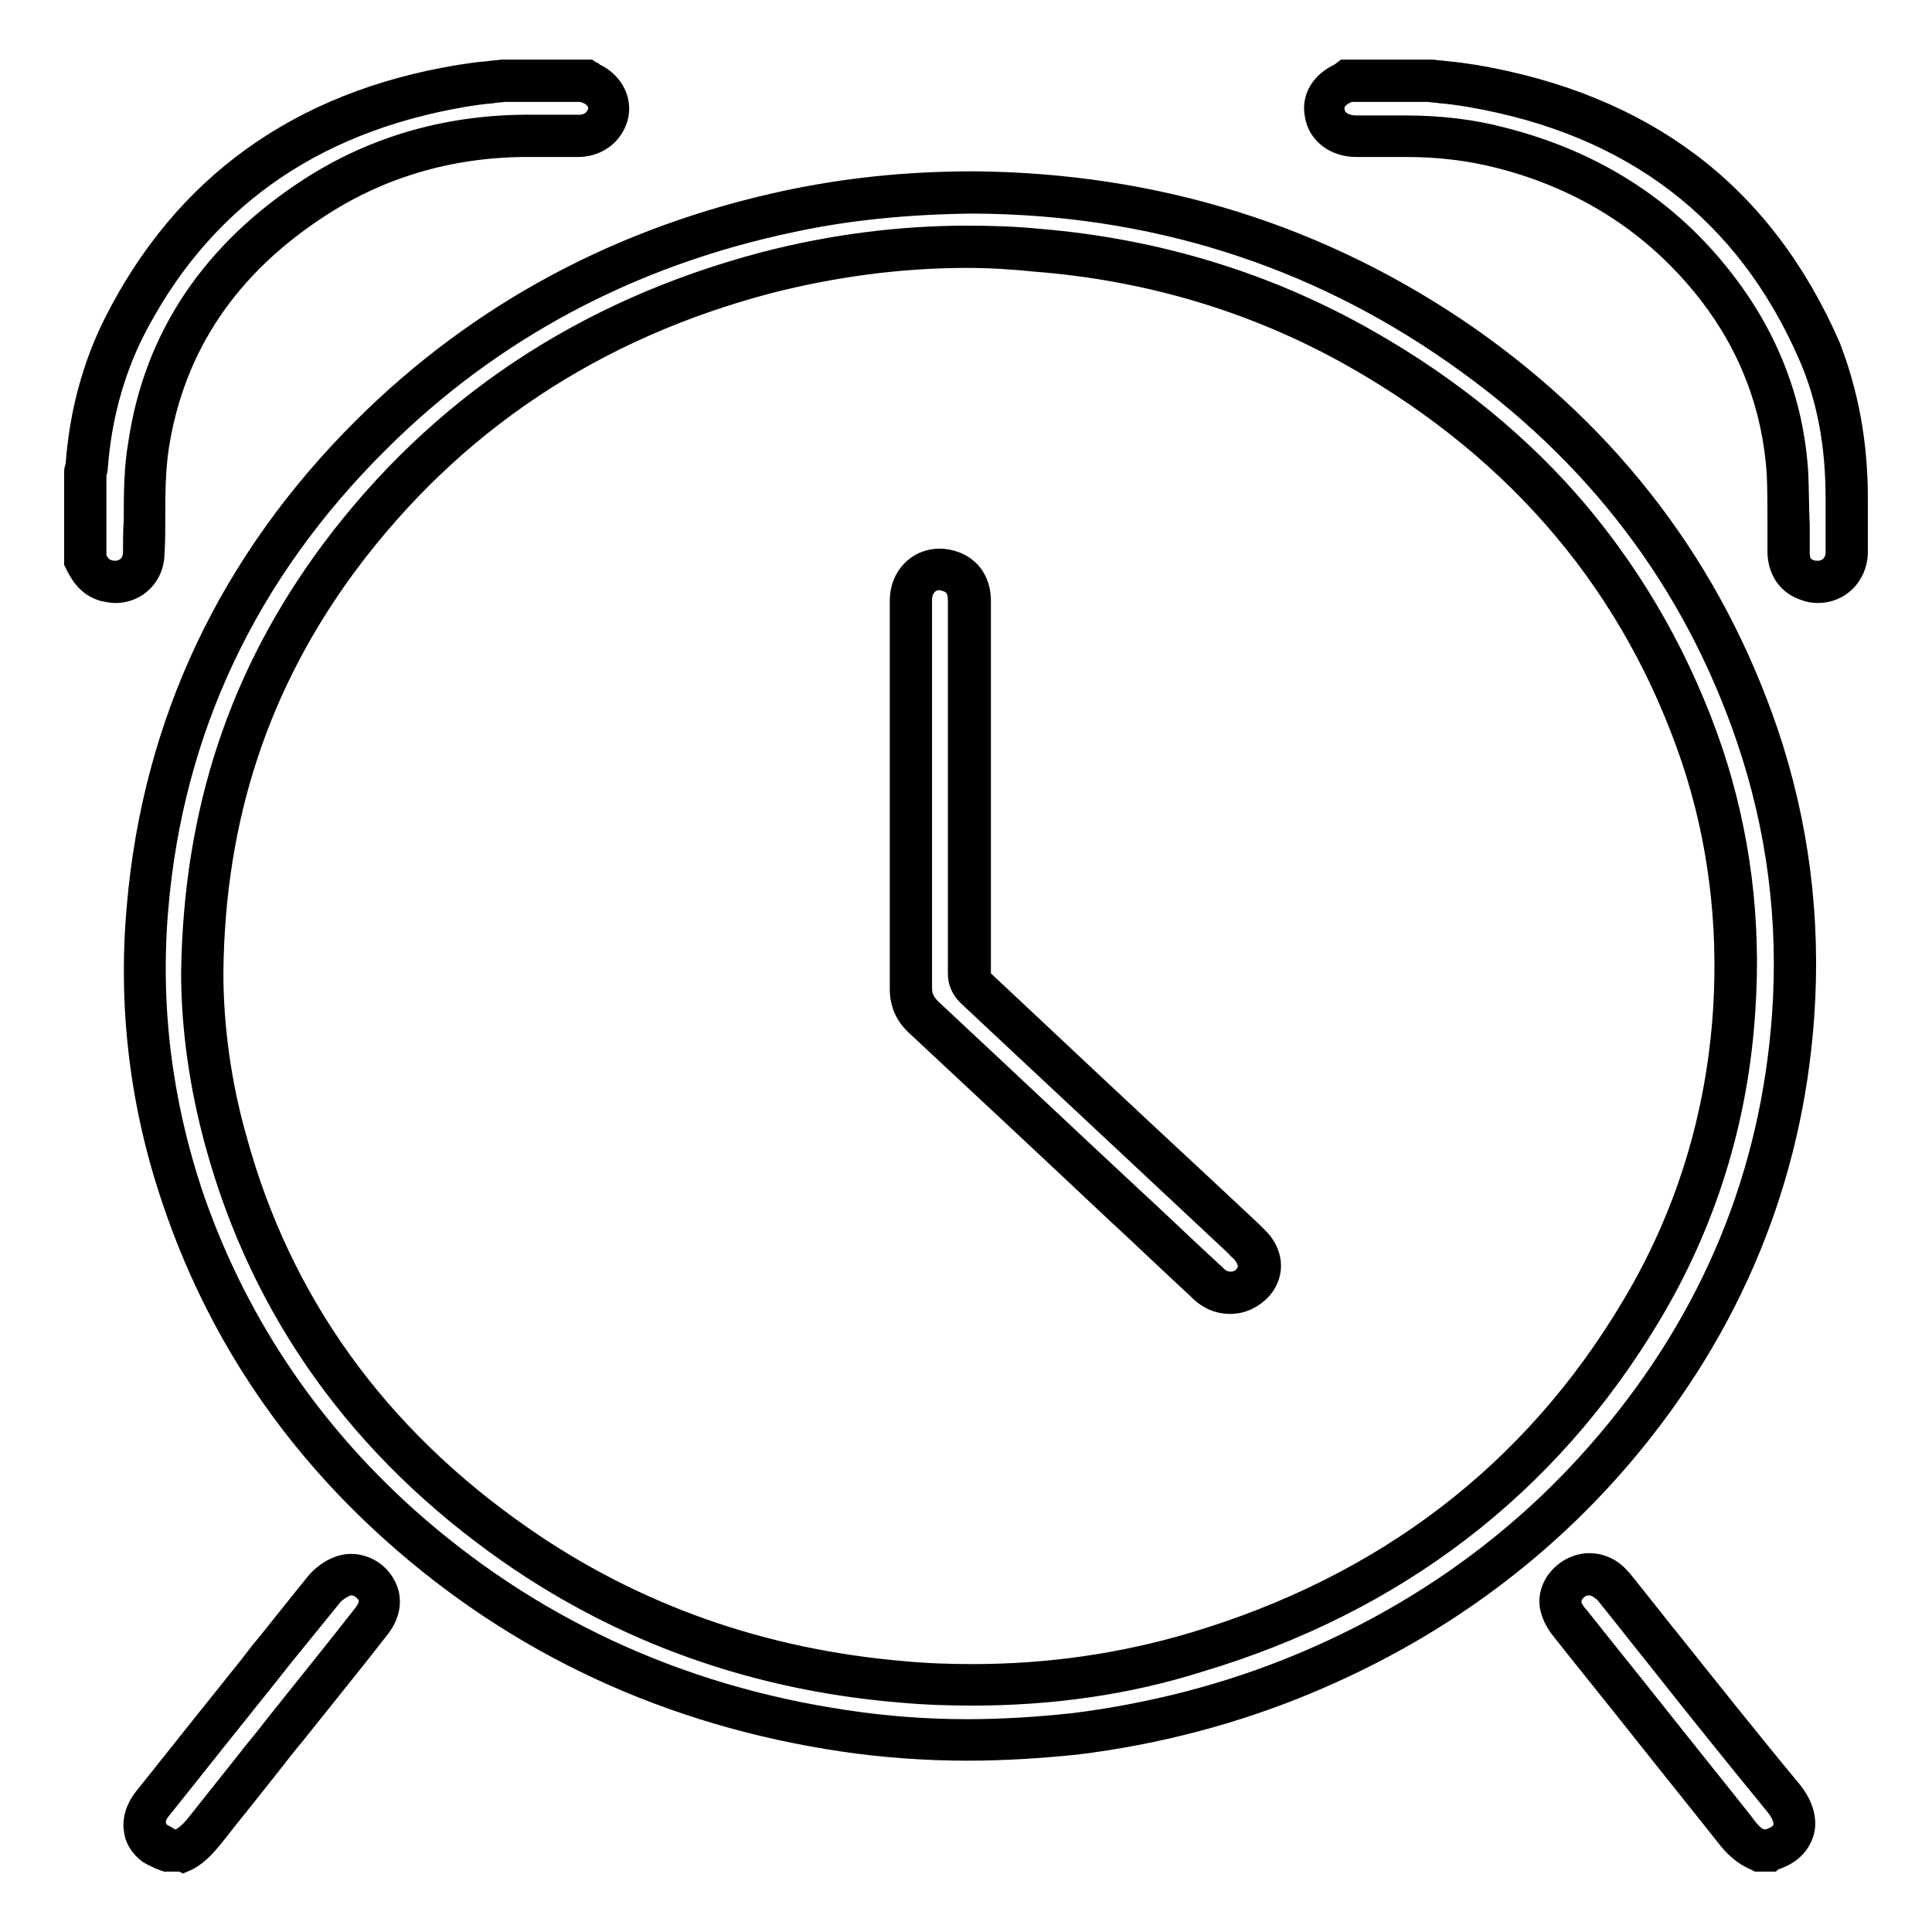
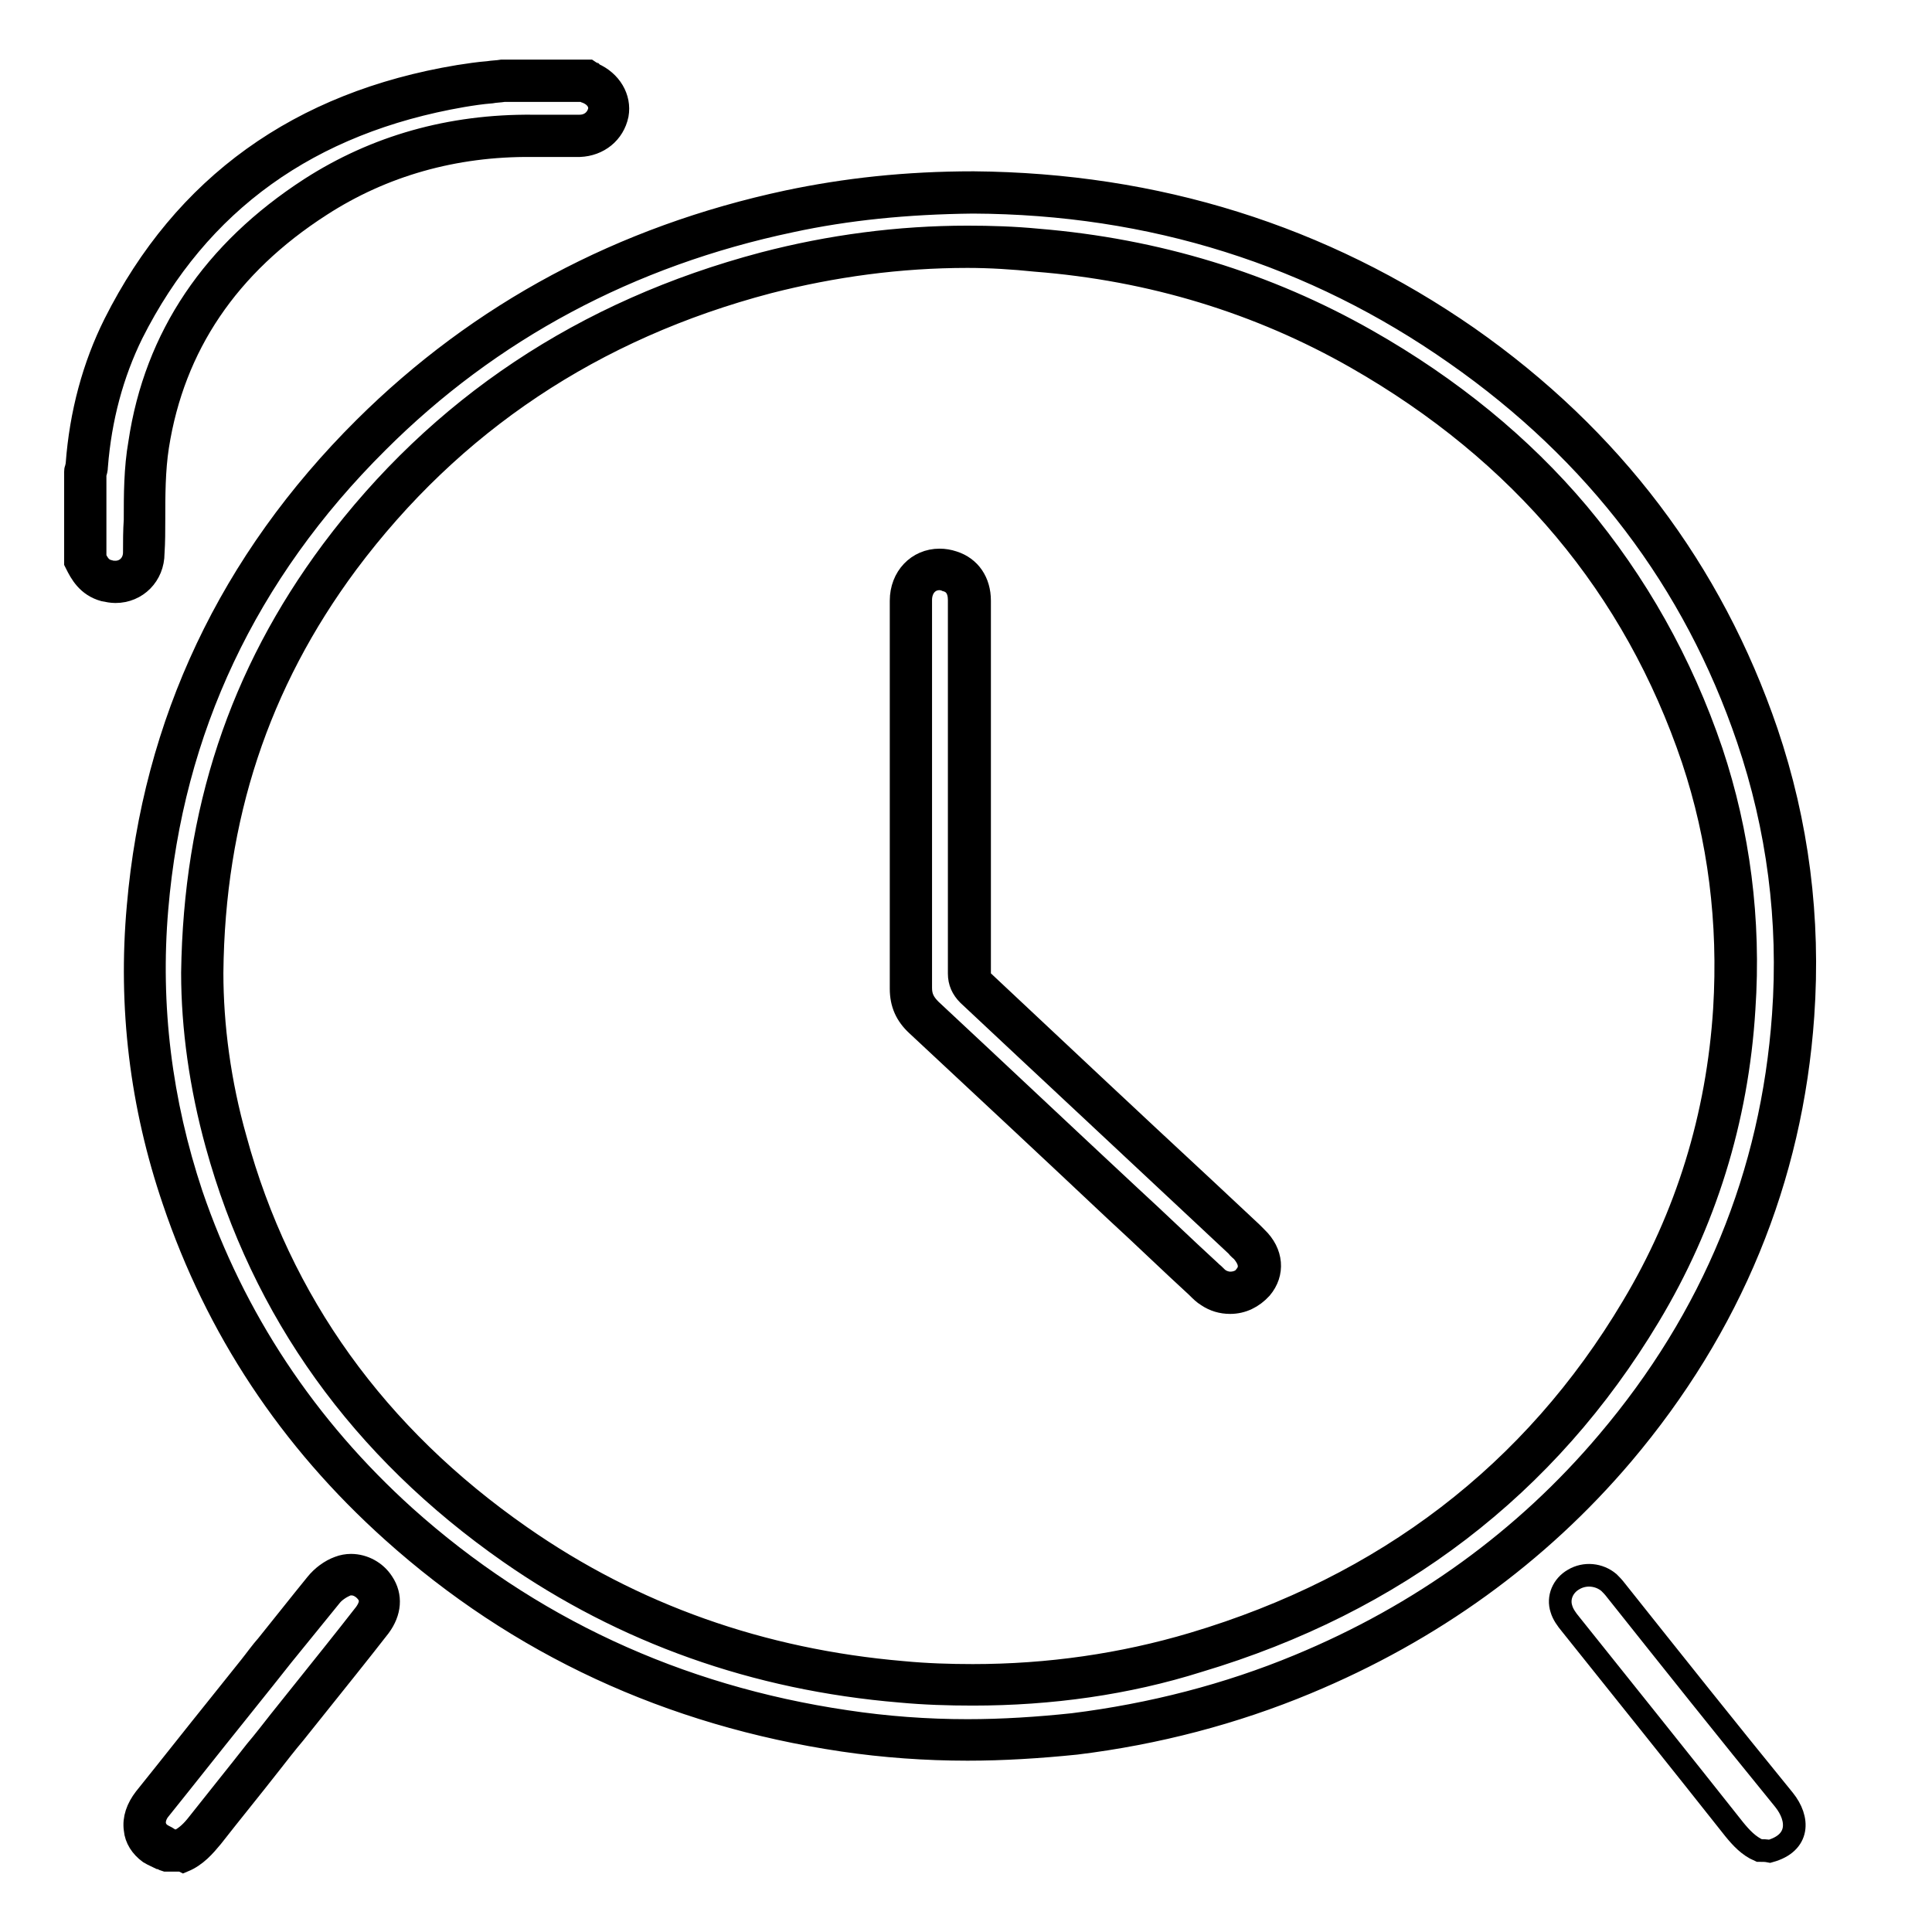
<svg xmlns="http://www.w3.org/2000/svg" version="1.1" x="0px" y="0px" viewBox="0 0 256 256" enable-background="new 0 0 256 256" xml:space="preserve">
  <g>
    <g>
-       <path stroke-width="3" fill-opacity="0" stroke="#000000" d="M77.7,10.8c0.1,0.1,0.3,0.2,0.5,0.3c1.8,0.8,2.7,2.3,2.4,3.9c-0.3,1.8-1.8,3-3.8,3c-2.1,0-4.2,0-6.3,0c-10.4-0.1-20,2.5-28.8,8c-12,7.7-19.9,18.5-22.1,32.8c-0.7,4.7-0.5,9.6-0.6,14.4c-0.1,2.7-2.4,4.4-5,3.7c-1.5-0.4-2.2-1.5-2.8-2.8c0-3.8,0-7.6,0-11.4c0.1-0.4,0.2-0.7,0.2-1.1c0.5-6.3,2-12.4,4.8-18.1C25.6,25.1,40.8,14.8,61,11.5c1.9-0.3,3.8-0.5,5.7-0.7C70.4,10.8,74,10.8,77.7,10.8z" />
      <path stroke-width="3" fill-opacity="0" stroke="#000000" d="M15.3,78.4c-0.5,0-1-0.1-1.5-0.2c-2.2-0.6-3.1-2.3-3.7-3.5L10,74.5V62.6l0-0.1c0-0.1,0-0.3,0.1-0.4c0-0.2,0.1-0.4,0.1-0.6c0.5-6.7,2.2-13,5-18.6c9.2-18.3,24.5-29.3,45.6-32.8c1.3-0.2,2.6-0.4,3.9-0.5c0.6-0.1,1.2-0.1,1.8-0.2h0.1H78l0.3,0.2c0.1,0,0.1,0.1,0.2,0.1c0,0,0.1,0.1,0.1,0.1c2.3,1,3.6,3.2,3.2,5.4c-0.5,2.4-2.5,4-5,4.1c-0.9,0-2,0-3.1,0c-1.1,0-2.2,0-3.2,0c-10.3-0.1-19.8,2.6-28,7.9C30.2,35.1,23,45.8,20.9,59.1c-0.5,3.2-0.5,6.6-0.5,9.8c0,1.4,0,2.9-0.1,4.4C20.3,76.2,18.1,78.4,15.3,78.4z M12.6,73.9c0.5,1.1,1,1.6,1.9,1.8c0.3,0.1,0.6,0.1,0.8,0.1c1.4,0,2.5-1.1,2.5-2.6c0-1.4,0-2.9,0.1-4.3c0-3.3,0-6.8,0.6-10.2c2.1-14.1,9.8-25.4,22.6-33.7c8.7-5.6,18.6-8.4,29.5-8.3c1.1,0,2.1,0,3.2,0c1.1,0,2.1,0,3,0c1.3,0,2.3-0.8,2.6-2c0.2-1-0.4-2-1.7-2.5c-0.1,0-0.2-0.1-0.3-0.2H66.8c-0.6,0.1-1.2,0.1-1.7,0.2c-1.3,0.1-2.6,0.3-3.8,0.5C41,16.2,26.3,26.7,17.5,44.2c-2.6,5.3-4.2,11.2-4.7,17.6c0,0.4-0.1,0.7-0.2,1c0,0.1,0,0.1,0,0.2L12.6,73.9L12.6,73.9z" />
-       <path stroke-width="3" fill-opacity="0" stroke="#000000" d="M189.4,10.8c1.9,0.2,3.8,0.4,5.7,0.7c21.5,3.7,37.2,14.9,45.9,35.1c2.6,6.2,3.7,12.7,3.7,19.4c0,2.4,0,4.8,0,7.2c-0.1,2.8-2.5,4.5-5.1,3.7c-1.6-0.5-2.6-1.8-2.6-3.6c-0.1-3.5,0-7.1-0.2-10.6c-0.6-9.2-3.8-17.4-9.4-24.6c-7.3-9.5-17-15.5-28.5-18.4c-4.2-1.1-8.5-1.5-12.8-1.5c-2.2,0-4.4,0-6.5,0c-2.1,0-3.7-1.2-4.1-3c-0.3-1.8,0.6-3.3,2.7-4.1c0.1,0,0.2-0.1,0.3-0.2C182,10.8,185.7,10.8,189.4,10.8z" />
-       <path stroke-width="3" fill-opacity="0" stroke="#000000" d="M240.9,78.4c-0.6,0-1.2-0.1-1.7-0.3c-2.2-0.7-3.4-2.5-3.5-4.8c0-1.2,0-2.4,0-3.6c0-2.3,0-4.7-0.1-7c-0.6-8.8-3.6-16.8-9.1-23.9c-7-9-16.4-15.1-27.8-18c-3.9-1-8-1.5-12.4-1.5h-1.4c-1.7,0-3.5,0-5.2,0c-2.7,0-4.9-1.6-5.3-4c-0.5-2.3,0.8-4.4,3.3-5.5c0,0,0,0,0.1-0.1l0.4-0.3h11.6c0.6,0.1,1.2,0.1,1.8,0.2c1.3,0.1,2.6,0.3,3.9,0.5c11.1,1.9,20.6,5.8,28.3,11.6c8,6,14.2,14.2,18.6,24.3C244.7,52,246,58.5,246,66v1.4c0,1.9,0,3.9,0,5.9C245.9,76.2,243.7,78.4,240.9,78.4z M186.2,16.8c4.6,0,8.9,0.5,13,1.6c12.1,3.1,21.9,9.4,29.2,18.9c5.8,7.5,9.1,16,9.7,25.3c0.1,2.4,0.1,4.8,0.2,7.1c0,1.2,0,2.4,0,3.6c0,1.3,0.6,2.1,1.7,2.4c0.3,0.1,0.6,0.1,0.9,0.1c1.4,0,2.5-1.1,2.5-2.6c0-1.9,0-3.9,0-5.8v-1.4c0-7.2-1.2-13.4-3.6-18.9c-8.3-19.1-23.4-30.7-45-34.4c-1.2-0.2-2.5-0.4-3.8-0.5c-0.6-0.1-1.2-0.1-1.7-0.2h-10.5c-0.1,0-0.1,0.1-0.2,0.1c-1,0.4-2.2,1.2-1.9,2.7c0.2,1.2,1.3,1.9,2.8,2c1.7,0,3.5,0,5.2,0L186.2,16.8z" />
      <path stroke-width="3" fill-opacity="0" stroke="#000000" d="M233.1,245.2c-1.4-0.6-2.4-1.7-3.3-2.8c-7.2-9.1-14.5-18.2-21.7-27.2c-0.5-0.6-1-1.3-1.2-2c-0.5-1.5,0.2-3.1,1.6-3.9c1.5-0.9,3.4-0.7,4.7,0.4c0.3,0.3,0.6,0.6,0.9,1c7.4,9.3,14.8,18.6,22.3,27.8c2,2.5,2.1,5.7-1.9,6.8C234,245.2,233.6,245.2,233.1,245.2z" />
-       <path stroke-width="3" fill-opacity="0" stroke="#000000" d="M234.7,246.5h-1.8l-0.2-0.1c-1.7-0.7-2.9-1.9-3.9-3.2c-3.8-4.8-7.6-9.5-11.4-14.3c-3.4-4.3-6.9-8.6-10.3-12.9c-0.5-0.6-1.1-1.5-1.4-2.5c-0.7-2,0.3-4.2,2.2-5.4c0.8-0.5,1.8-0.8,2.7-0.8c1.3,0,2.5,0.5,3.4,1.3c0.4,0.4,0.8,0.8,1.1,1.2c2.1,2.6,4.2,5.3,6.3,7.9c5.2,6.5,10.6,13.3,16,19.8c1.4,1.8,2,3.8,1.4,5.5c-0.4,1.1-1.3,2.6-4,3.4L234.7,246.5z M233.4,243.9h0.9c0.8-0.3,1.8-0.7,2.1-1.6c0.3-0.8-0.1-2-1-3.1c-5.4-6.6-10.8-13.3-16-19.9c-2.1-2.6-4.2-5.3-6.3-7.9c-0.2-0.3-0.5-0.6-0.8-0.8c-0.5-0.4-1.1-0.7-1.7-0.7c-0.5,0-1,0.1-1.4,0.4c-0.9,0.6-1.3,1.5-1.1,2.4c0.2,0.6,0.6,1.2,1,1.6c3.4,4.3,6.9,8.6,10.3,12.9c3.8,4.8,7.6,9.5,11.4,14.3C231.6,242.6,232.3,243.5,233.4,243.9z" />
-       <path stroke-width="3" fill-opacity="0" stroke="#000000" d="M22.3,245.2c-0.6-0.3-1.2-0.5-1.7-0.9c-1.8-1.3-1.9-3.4-0.4-5.3c4.6-5.8,9.3-11.6,13.9-17.4c2.9-3.7,5.8-7.3,8.8-11c0.7-0.8,1.6-1.5,2.5-1.8c1.6-0.6,3.4,0.1,4.3,1.5c0.8,1.3,0.8,2.8-0.3,4.2c-3.8,4.7-7.6,9.5-11.3,14.2c-3.6,4.6-7.3,9.1-10.9,13.7c-0.9,1.2-1.9,2.2-3.3,2.7C23.3,245.2,22.8,245.2,22.3,245.2z" />
      <path stroke-width="3" fill-opacity="0" stroke="#000000" d="M24.1,246.5H22l-0.3-0.1c-0.2-0.1-0.3-0.2-0.5-0.2c-0.4-0.2-0.9-0.4-1.4-0.7c-1.1-0.8-1.8-1.9-1.9-3.1c-0.2-1.4,0.3-2.8,1.3-4.1c3.3-4.1,6.6-8.3,9.9-12.4l4-5c0.8-1,1.5-2,2.3-2.9c2.1-2.6,4.3-5.4,6.5-8.1c0.8-1,1.9-1.8,3-2.2c0.5-0.2,1.1-0.3,1.6-0.3c1.7,0,3.3,0.9,4.2,2.3c1.2,1.8,1,3.9-0.4,5.8c-2.8,3.6-5.7,7.2-8.5,10.7l-2.8,3.5c-1.1,1.3-2.1,2.6-3.2,4c-2.5,3.2-5.2,6.5-7.7,9.7c-1,1.2-2.1,2.5-3.8,3.2L24.1,246.5z M22.6,243.9h1.1c1-0.5,1.8-1.3,2.5-2.2c2.6-3.3,5.2-6.5,7.7-9.7c1.1-1.3,2.1-2.6,3.2-4l2.8-3.5c2.8-3.5,5.7-7.1,8.5-10.7c0.5-0.7,1-1.7,0.3-2.7c-0.5-0.7-1.3-1.2-2.1-1.2c-0.2,0-0.5,0-0.7,0.1c-0.7,0.3-1.5,0.8-2,1.4c-2.2,2.7-4.4,5.4-6.5,8c-0.8,1-1.5,1.9-2.3,2.9l-4,5c-3.3,4.1-6.6,8.3-9.9,12.4c-0.6,0.7-0.8,1.5-0.7,2.1c0.1,0.5,0.4,1,0.9,1.3c0.3,0.2,0.6,0.3,0.9,0.5C22.4,243.8,22.5,243.9,22.6,243.9z" />
      <path stroke-width="3" fill-opacity="0" stroke="#000000" d="M128.9,25.5c23.3,0.2,45.2,6.6,64.7,20.3c18.6,13,31.9,30.1,39.2,51.7c4.1,12,5.7,24.4,4.7,37.1c-1.5,21.7-9.6,40.8-23.6,57.3c-11.3,13.4-25.2,23.2-41.4,30c-9.7,4-19.8,6.6-30.2,7.9c-10.2,1.2-20.3,1.2-30.5-0.3c-22.3-3.3-42.1-12.2-59-27.4c-13.3-11.9-23-26.3-28.7-43.3c-4.2-12.5-5.8-25.3-4.7-38.4c2.1-24.5,12.2-45.3,29.6-62.6C64.6,42.2,83.2,32.5,104.5,28C112.5,26.3,120.5,25.6,128.9,25.5z M26.9,128.9c0,6.6,0.9,14.2,3.1,22.3c6.2,22.5,19.3,40.1,38.3,53.4c15.4,10.7,32.5,16.6,51.2,18.2c13.2,1.1,26.3-0.1,39-3.9c25.3-7.6,45.3-22.3,59-45.1c7.4-12.3,11.5-25.8,12.4-40.1c0.7-11.5-0.6-22.7-4.3-33.6c-8-23.8-23.4-41.5-45.1-53.9c-13.3-7.6-27.8-11.8-43.1-13.1c-12.2-1-24.2,0-36,3.1C78.4,42.3,59.3,54.6,45,73.8C33.1,89.8,27.1,107.9,26.9,128.9z" />
      <path stroke-width="3" fill-opacity="0" stroke="#000000" d="M128.2,231.8c-5.5,0-11.1-0.4-16.5-1.2c-22.9-3.4-43-12.7-59.7-27.7C38.4,190.7,28.7,176,23,159.1c-4.3-12.6-5.9-25.7-4.7-39c2.1-24.3,12.2-45.7,30-63.4c15.3-15.2,34.1-25.3,56.1-30c7.6-1.6,15.6-2.5,24.6-2.5c24.2,0.2,46.2,7.1,65.5,20.5C213.5,58,226.8,75.6,234.1,97c4.1,12.1,5.7,24.7,4.8,37.6c-1.5,21.6-9.6,41.2-23.9,58.1c-11.2,13.2-25.3,23.4-41.9,30.3c-9.6,4-19.9,6.7-30.5,8C137.7,231.5,132.9,231.8,128.2,231.8z M128.9,26.8c-8.8,0.1-16.7,0.9-24.1,2.5C83.4,33.8,64.9,43.7,50,58.6c-17.4,17.3-27.2,38.1-29.2,61.8c-1.1,12.9,0.5,25.6,4.6,37.9c5.6,16.4,15.1,30.8,28.3,42.7c16.3,14.6,36,23.8,58.4,27.1c5.3,0.8,10.7,1.2,16.1,1.2c4.6,0,9.3-0.3,14-0.8c10.4-1.3,20.5-3.9,29.9-7.8c16.2-6.7,30-16.7,40.9-29.6c14-16.5,21.8-35.5,23.3-56.6c0.9-12.5-0.7-24.8-4.7-36.6c-7.1-20.9-20.1-38-38.7-51C174.1,33.7,152.6,26.9,128.9,26.8z M128.9,224.5L128.9,224.5c-3.2,0-6.4-0.1-9.6-0.4c-19.2-1.6-36.6-7.8-51.8-18.4c-19.6-13.7-32.7-31.9-38.8-54.1c-2.1-7.6-3.2-15.4-3.2-22.7C25.8,107.6,31.8,89.4,44,73c14.2-19,33.4-31.8,57.2-38.1c8.8-2.3,17.9-3.5,27-3.5c3.1,0,6.2,0.1,9.3,0.4c15.8,1.3,30.4,5.8,43.6,13.3c11.1,6.3,20.5,14,28,22.9c7.7,9.2,13.7,19.8,17.7,31.6c3.6,10.8,5.1,22.3,4.3,34.1c-0.9,14.7-5.2,28.4-12.6,40.7c-13.5,22.5-33.6,37.9-59.7,45.7C149.3,223.1,139.2,224.5,128.9,224.5z M128.2,34c-9,0-17.8,1.2-26.4,3.4c-23.2,6.1-41.9,18.6-55.8,37.2c-11.8,15.9-17.7,33.7-17.9,54.3c0,7,1,14.6,3.1,22c5.9,21.7,18.7,39.4,37.8,52.7c14.9,10.4,31.9,16.4,50.6,18c3.1,0.3,6.3,0.4,9.3,0.4l0,0c10,0,19.8-1.4,29.2-4.2c25.5-7.6,45.1-22.6,58.2-44.6c7.2-12,11.3-25.3,12.2-39.5c0.7-11.5-0.7-22.6-4.2-33.1c-7.7-22.8-22.7-40.7-44.6-53.2c-12.8-7.3-27.1-11.7-42.5-12.9C134.3,34.2,131.2,34,128.2,34z" />
      <path stroke-width="3" fill-opacity="0" stroke="#000000" d="M128.5,104.4c0,8.2,0,16.5,0,24.7c0,0.8,0.2,1.3,0.8,1.9c11.8,11,23.6,22.1,35.3,33.1c0.3,0.3,0.6,0.6,0.9,0.9c1.6,1.6,1.8,3.5,0.5,5c-1.3,1.5-3.6,1.8-5.3,0.7c-0.5-0.3-0.9-0.7-1.3-1.1c-12.4-11.6-24.7-23.2-37.1-34.7c-1.1-1.1-1.7-2.2-1.7-3.8c0-17.1,0-34.2,0-51.4c0-2.9,2.5-4.8,5.2-3.9c1.7,0.5,2.6,1.9,2.6,3.9C128.5,87.8,128.5,96.1,128.5,104.4z" />
      <path stroke-width="3" fill-opacity="0" stroke="#000000" d="M163,172.6c-1.1,0-2.1-0.3-3-0.9c-0.5-0.3-0.9-0.7-1.3-1.1l-0.1-0.1c-3.6-3.3-7.1-6.7-10.7-10c-8.6-8.1-17.6-16.5-26.4-24.7c-1.4-1.3-2.1-2.8-2.1-4.8c0-11.8,0-23.9,0-35.6c0-5.3,0-10.5,0-15.8c0-3.1,2.2-5.4,5.1-5.4c0.6,0,1.2,0.1,1.8,0.3c2.2,0.7,3.5,2.6,3.5,5.1c0,5.9,0,11.9,0,17.8v7v5.4c0,6.3,0,12.9,0,19.3c0,0.4,0.1,0.6,0.4,0.9c9.8,9.2,19.7,18.5,29.4,27.5l6.2,5.8c0.2,0.2,0.5,0.5,0.7,0.7c2.1,2,2.3,4.7,0.6,6.7C166,171.9,164.6,172.6,163,172.6z M124.5,76.7c-1.5,0-2.5,1.2-2.5,2.8c0,5.3,0,10.5,0,15.8c0,11.7,0,23.7,0,35.6c0,1.2,0.4,2,1.3,2.9c8.8,8.2,17.7,16.6,26.4,24.7c3.6,3.3,7.1,6.7,10.7,10l0.1,0.1c0.4,0.3,0.7,0.7,1,0.9c0.4,0.3,1,0.5,1.5,0.5c0.8,0,1.6-0.3,2-0.9c1.1-1.3,0.2-2.6-0.4-3.3c-0.2-0.2-0.5-0.4-0.7-0.7l-6.2-5.8c-9.6-9-19.6-18.3-29.4-27.5c-0.8-0.8-1.2-1.7-1.2-2.8c0-6.4,0-13,0-19.3v-5.4v-7c0-5.9,0-11.9,0-17.8c0-1.4-0.6-2.3-1.7-2.6C125.2,76.8,124.8,76.7,124.5,76.7z" />
    </g>
  </g>
</svg>